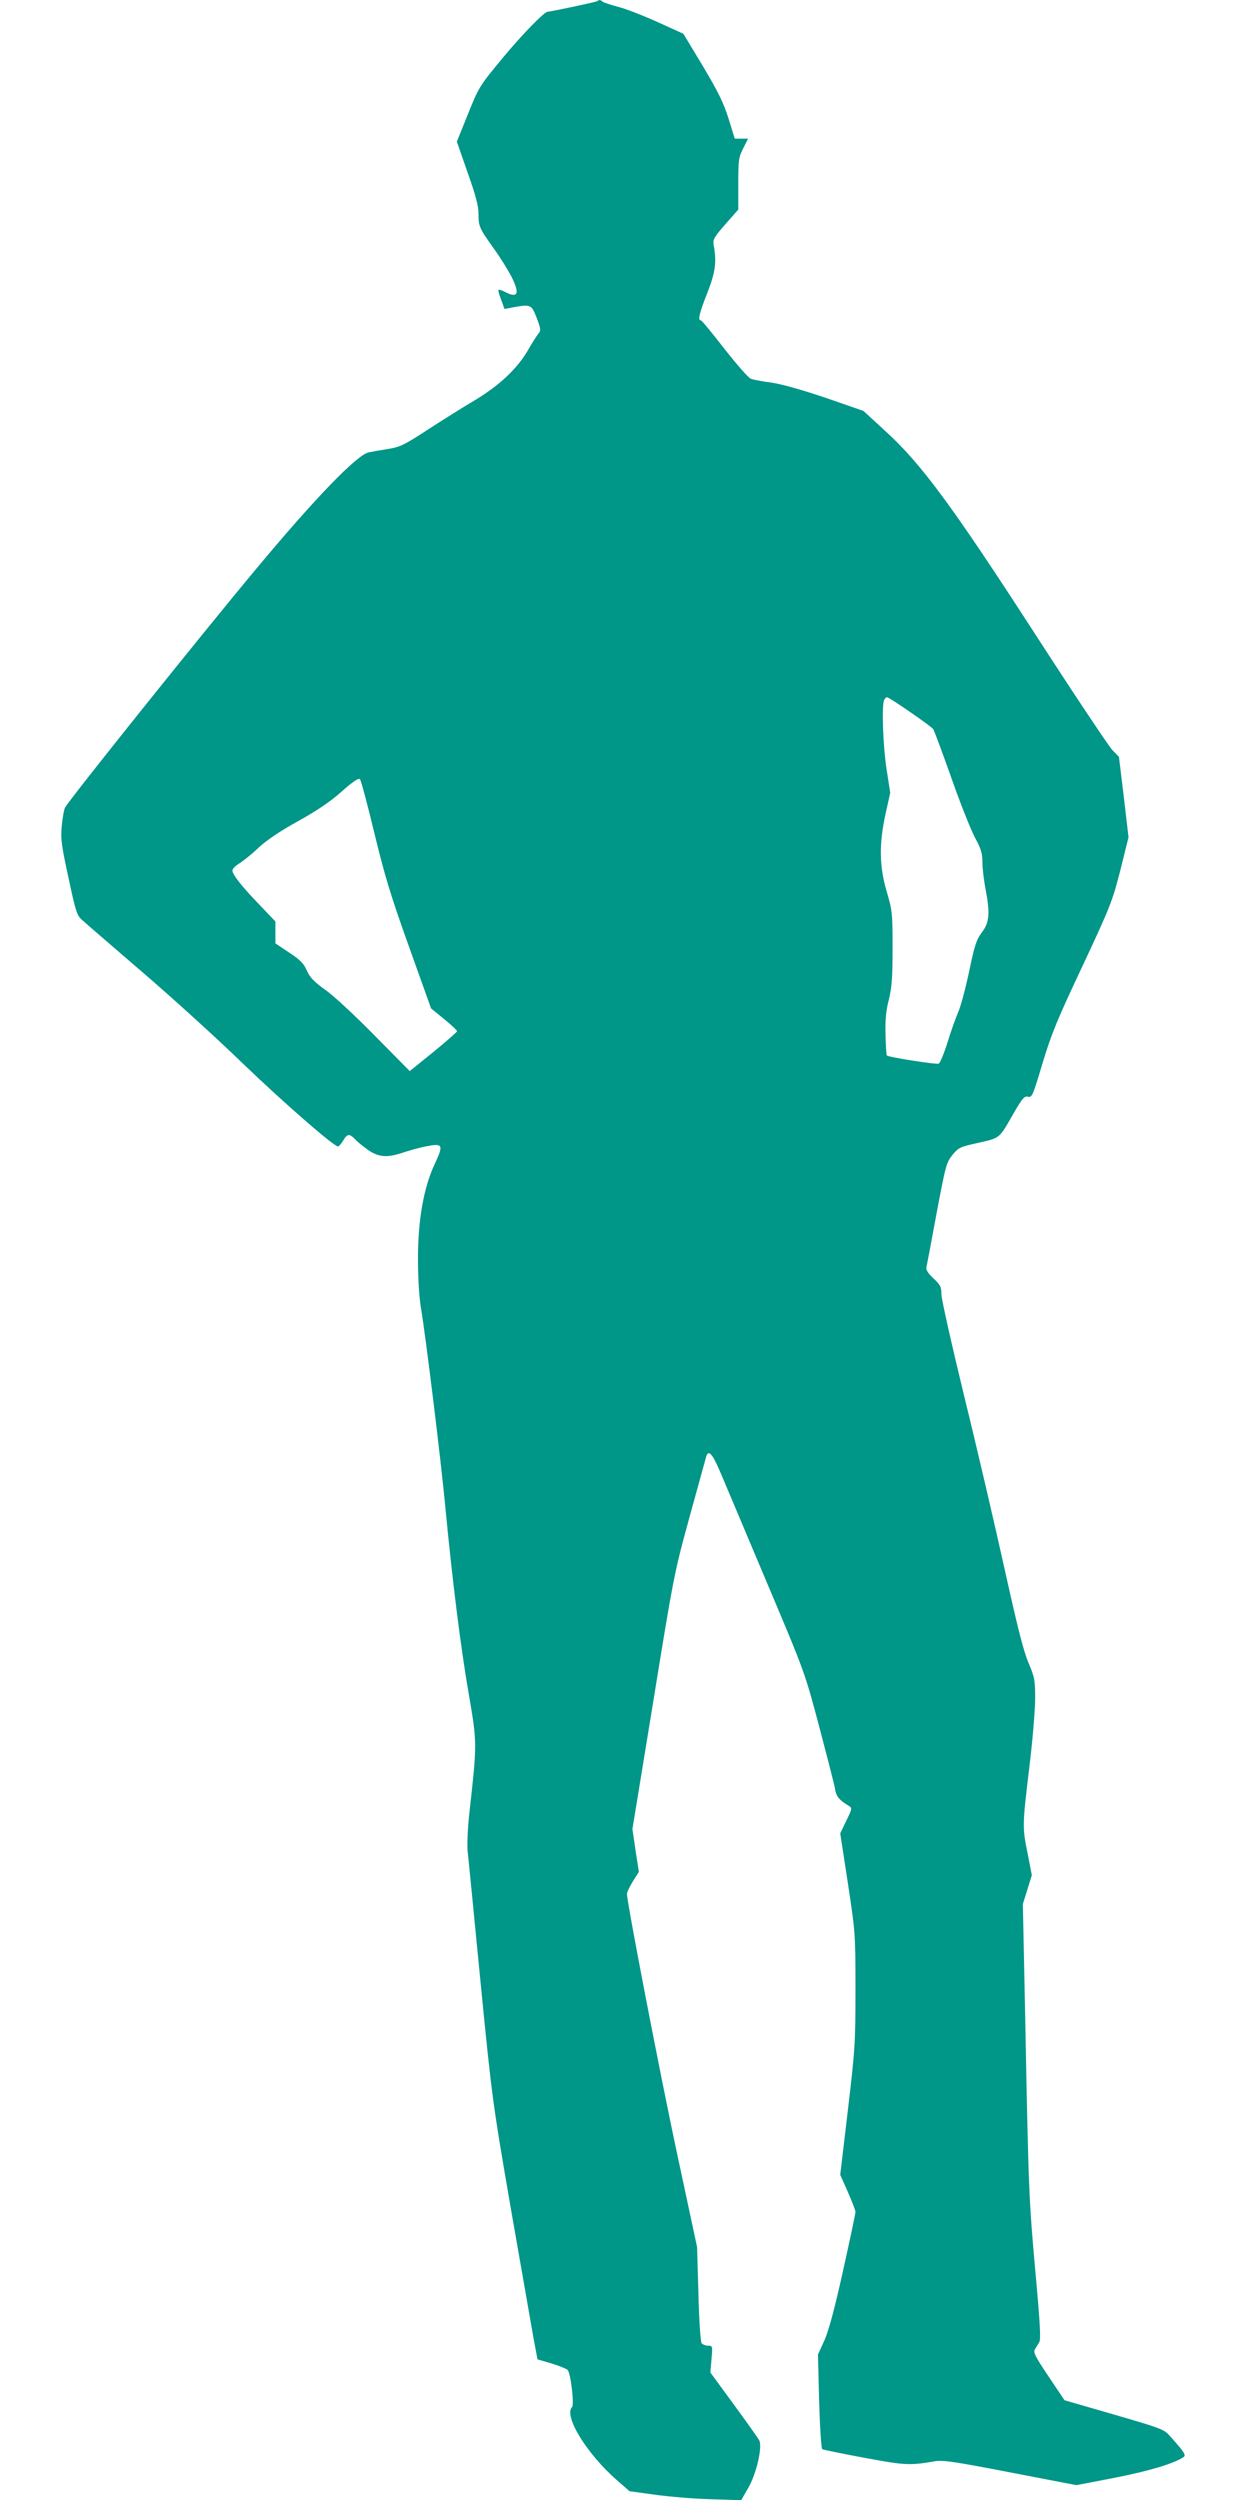
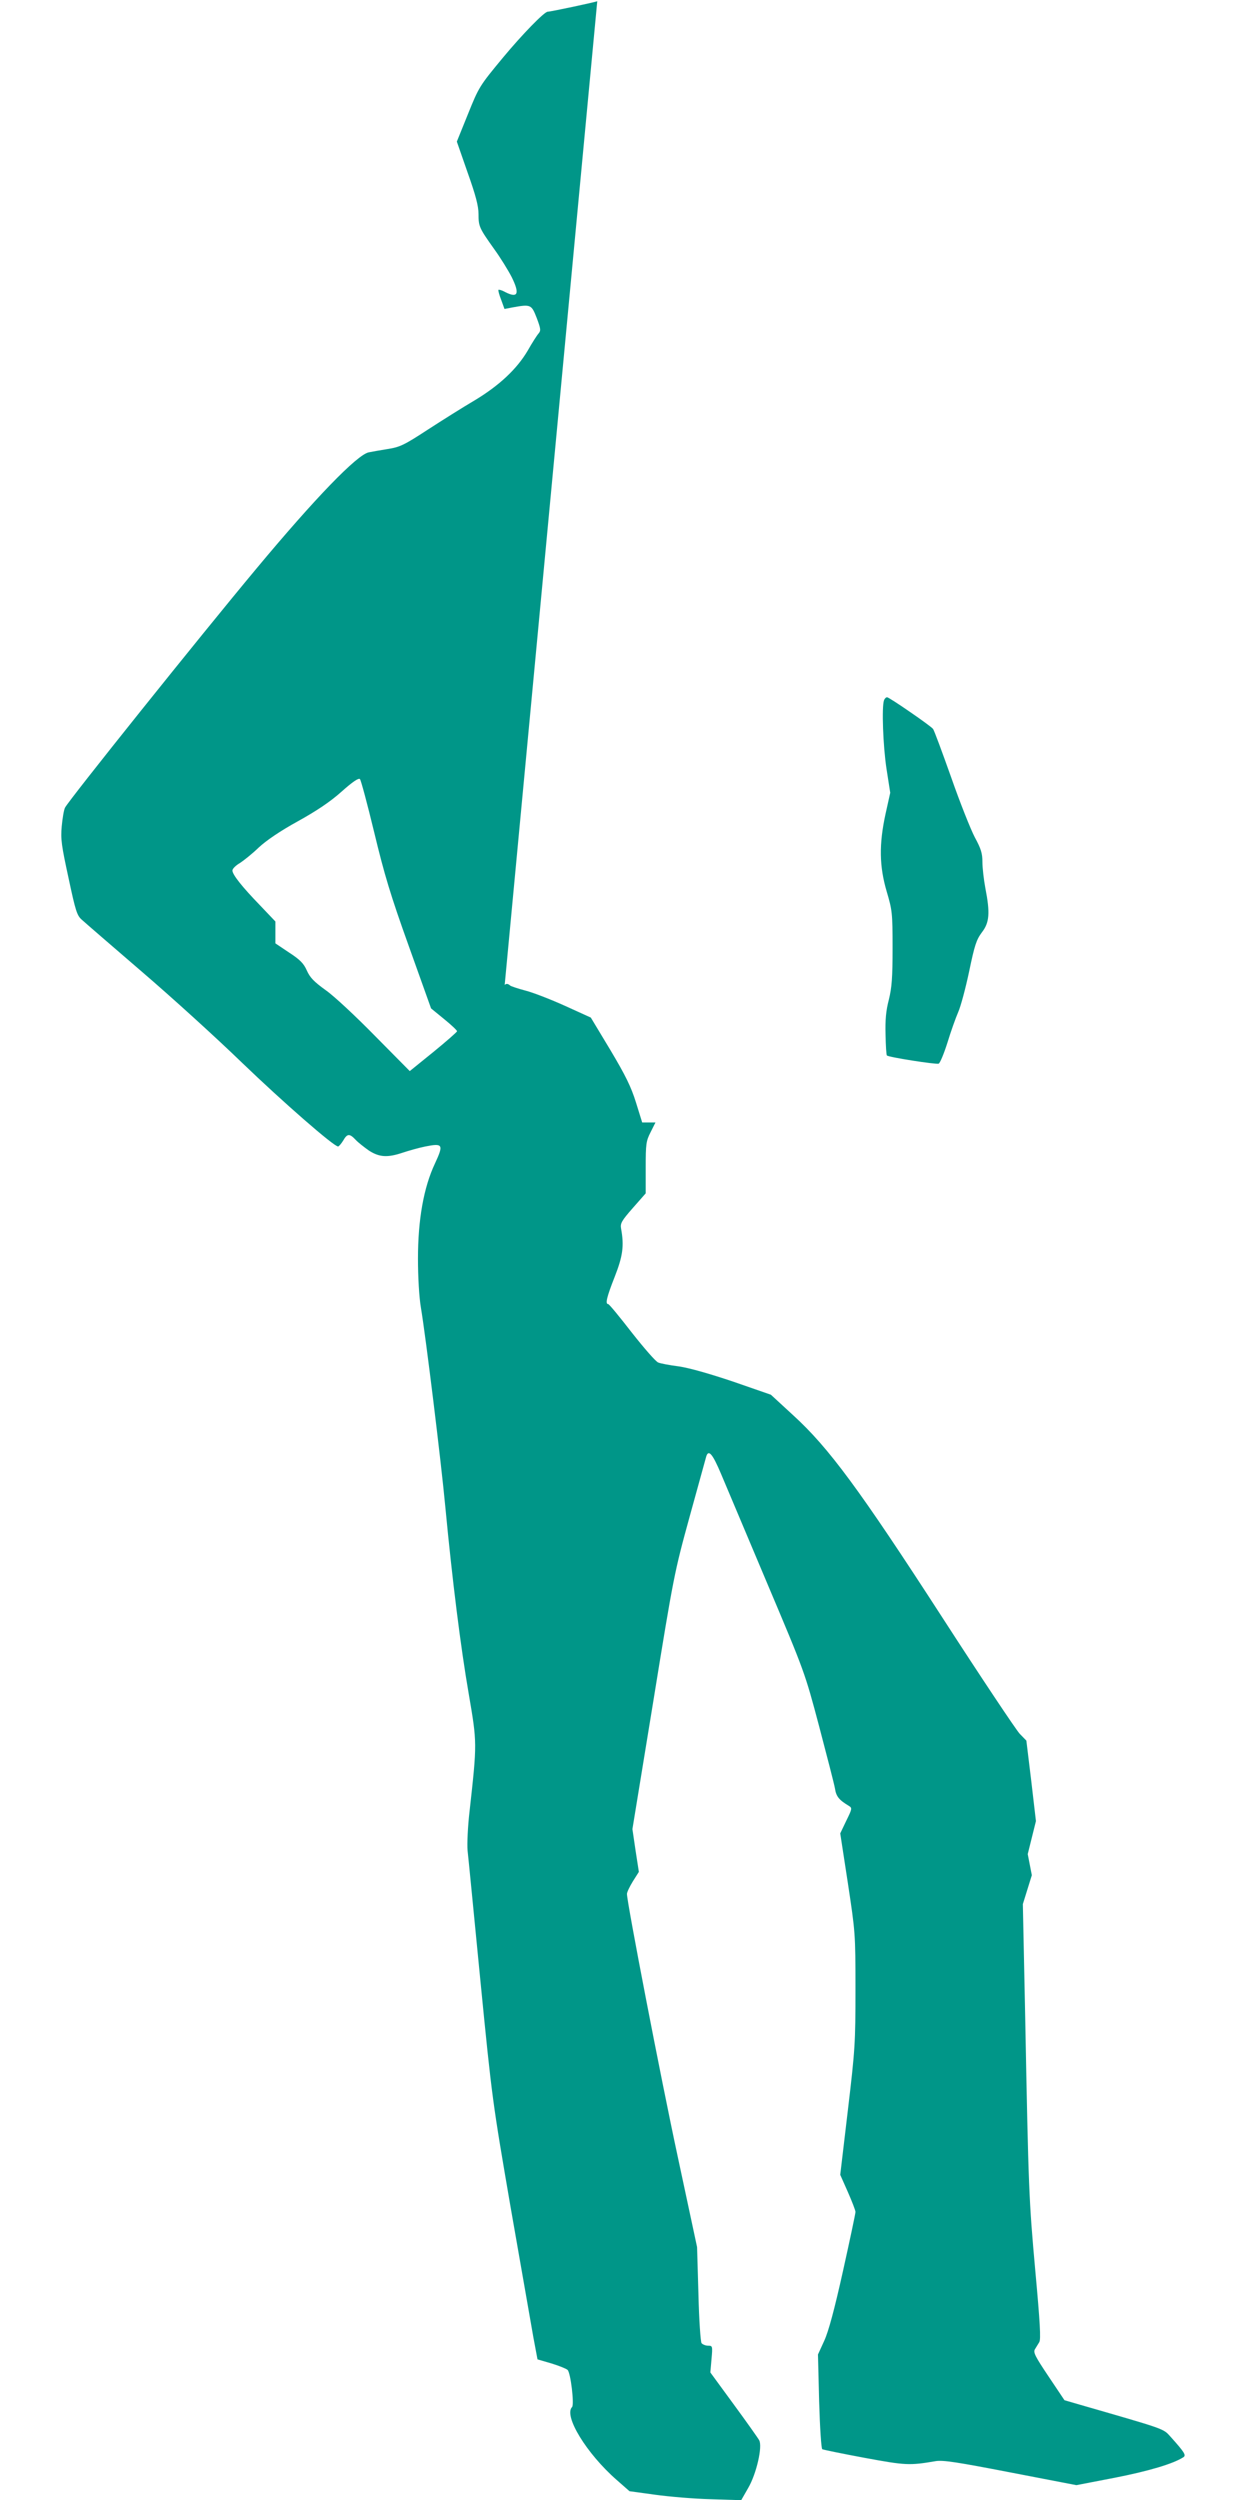
<svg xmlns="http://www.w3.org/2000/svg" version="1.0" width="640pt" height="1280pt" viewBox="0 0 640 1280" preserveAspectRatio="xMidYMid meet">
  <g transform="translate(0,1280) scale(0.1,-0.1)" fill="#009688" stroke="none">
-     <path d="M3058 12794 c-4 -4 -239 -54 -254 -54 -17 0 -130 -116 -228 -234 -121 -146 -124 -151 -180 -290 l-57 -141 55 -158 c42 -118 56 -172 56 -213 0 -64 4 -72 80 -179 32 -44 72 -109 90 -144 42 -85 32 -110 -34 -76 -16 9 -31 13 -34 11 -2 -3 4 -26 14 -51 l17 -47 41 8 c94 17 97 15 124 -54 21 -56 22 -65 9 -80 -8 -9 -33 -48 -55 -87 -56 -95 -146 -179 -272 -255 -58 -34 -166 -102 -240 -150 -121 -79 -142 -89 -205 -99 -38 -6 -82 -14 -97 -17 -60 -12 -276 -236 -575 -595 -287 -344 -961 -1186 -980 -1224 -6 -11 -13 -54 -17 -96 -6 -66 -1 -99 35 -265 36 -169 43 -192 69 -214 15 -14 153 -133 305 -264 153 -131 384 -341 514 -467 211 -203 470 -429 492 -429 4 0 16 14 26 30 21 37 33 37 64 4 13 -14 44 -38 68 -55 53 -34 94 -37 172 -11 30 10 82 25 117 32 90 18 94 10 49 -87 -58 -123 -87 -288 -87 -487 0 -95 6 -198 15 -251 25 -149 103 -785 125 -1020 36 -379 79 -722 120 -958 43 -252 43 -250 4 -602 -9 -77 -13 -167 -10 -200 4 -33 33 -334 66 -670 59 -600 62 -619 155 -1160 53 -302 105 -601 116 -663 l21 -112 72 -21 c39 -12 76 -27 82 -33 16 -15 35 -178 23 -190 -44 -45 74 -238 228 -373 l66 -58 131 -18 c72 -10 201 -21 286 -23 l155 -5 36 63 c42 72 74 212 56 244 -6 11 -64 93 -130 183 l-120 164 6 69 c6 66 5 68 -17 68 -13 0 -28 6 -34 13 -5 6 -13 119 -16 252 l-7 240 -99 463 c-87 404 -260 1302 -260 1345 0 9 14 38 30 64 l31 49 -17 110 -16 109 107 655 c104 642 108 661 186 945 44 160 82 298 85 308 12 38 33 12 76 -90 25 -60 132 -312 237 -562 191 -452 192 -455 265 -730 40 -152 77 -295 81 -318 6 -41 21 -59 71 -89 18 -11 17 -15 -13 -76 l-31 -65 39 -254 c38 -252 39 -257 39 -544 0 -274 -2 -308 -39 -620 l-39 -330 39 -88 c21 -48 39 -94 39 -102 0 -9 -29 -145 -64 -303 -44 -198 -74 -309 -96 -357 l-32 -70 6 -240 c4 -138 11 -242 16 -245 6 -3 103 -23 216 -44 211 -39 230 -40 365 -17 38 6 109 -5 383 -58 l337 -65 197 38 c173 34 298 71 351 105 15 10 6 25 -65 104 -40 44 -18 36 -486 171 l-58 17 -81 121 c-69 103 -80 124 -70 140 6 10 16 26 22 36 9 14 4 100 -20 363 -33 367 -35 411 -52 1302 l-12 578 23 74 23 74 -21 108 c-28 138 -28 144 8 443 17 138 30 297 30 354 0 94 -3 109 -34 182 -25 58 -57 185 -121 474 -48 217 -140 614 -206 882 -65 268 -119 507 -119 531 0 38 -5 48 -41 82 -26 24 -39 44 -36 55 2 9 26 134 52 276 46 244 50 261 81 300 31 38 38 42 134 63 113 26 104 19 181 153 44 76 54 87 72 83 21 -6 25 5 75 172 46 152 76 225 205 498 142 304 152 329 193 489 l42 169 -24 206 -25 206 -34 35 c-18 19 -197 287 -396 595 -425 657 -582 870 -764 1036 l-114 105 -193 67 c-122 41 -224 70 -278 78 -47 6 -95 15 -106 20 -12 4 -72 73 -135 153 -62 80 -116 146 -121 146 -16 0 -8 35 33 139 42 107 49 159 33 247 -5 27 2 40 60 106 l66 75 0 132 c0 121 2 136 25 181 l25 50 -34 0 -34 0 -32 103 c-25 80 -53 137 -131 268 l-100 166 -132 60 c-73 33 -163 68 -202 78 -38 10 -74 22 -79 26 -11 10 -20 11 -28 3z m1601 -3639 c60 -41 113 -80 118 -87 6 -7 47 -119 93 -248 45 -129 100 -267 121 -307 32 -59 39 -82 39 -127 0 -30 7 -90 15 -133 25 -128 21 -177 -18 -227 -28 -38 -37 -65 -65 -200 -18 -85 -43 -179 -56 -208 -13 -30 -38 -100 -55 -156 -18 -57 -38 -105 -45 -108 -13 -5 -257 33 -265 42 -3 2 -6 50 -7 107 -2 75 2 122 17 179 15 62 19 111 19 265 0 179 -2 193 -30 288 -38 129 -40 242 -6 398 l24 108 -19 122 c-18 118 -25 318 -13 351 3 9 10 16 16 16 5 0 58 -34 117 -75z m-2743 -617 c52 -216 83 -320 177 -582 l114 -319 66 -54 c37 -30 67 -58 67 -63 0 -4 -55 -52 -121 -106 l-121 -98 -177 179 c-98 100 -210 205 -253 235 -61 44 -81 65 -97 101 -16 36 -34 55 -91 92 l-70 47 0 56 0 56 -78 82 c-93 96 -142 158 -142 179 0 9 17 26 38 38 20 13 64 48 97 80 39 36 109 84 200 134 97 54 166 100 224 152 56 50 87 71 94 64 5 -5 38 -128 73 -273z" />
+     <path d="M3058 12794 c-4 -4 -239 -54 -254 -54 -17 0 -130 -116 -228 -234 -121 -146 -124 -151 -180 -290 l-57 -141 55 -158 c42 -118 56 -172 56 -213 0 -64 4 -72 80 -179 32 -44 72 -109 90 -144 42 -85 32 -110 -34 -76 -16 9 -31 13 -34 11 -2 -3 4 -26 14 -51 l17 -47 41 8 c94 17 97 15 124 -54 21 -56 22 -65 9 -80 -8 -9 -33 -48 -55 -87 -56 -95 -146 -179 -272 -255 -58 -34 -166 -102 -240 -150 -121 -79 -142 -89 -205 -99 -38 -6 -82 -14 -97 -17 -60 -12 -276 -236 -575 -595 -287 -344 -961 -1186 -980 -1224 -6 -11 -13 -54 -17 -96 -6 -66 -1 -99 35 -265 36 -169 43 -192 69 -214 15 -14 153 -133 305 -264 153 -131 384 -341 514 -467 211 -203 470 -429 492 -429 4 0 16 14 26 30 21 37 33 37 64 4 13 -14 44 -38 68 -55 53 -34 94 -37 172 -11 30 10 82 25 117 32 90 18 94 10 49 -87 -58 -123 -87 -288 -87 -487 0 -95 6 -198 15 -251 25 -149 103 -785 125 -1020 36 -379 79 -722 120 -958 43 -252 43 -250 4 -602 -9 -77 -13 -167 -10 -200 4 -33 33 -334 66 -670 59 -600 62 -619 155 -1160 53 -302 105 -601 116 -663 l21 -112 72 -21 c39 -12 76 -27 82 -33 16 -15 35 -178 23 -190 -44 -45 74 -238 228 -373 l66 -58 131 -18 c72 -10 201 -21 286 -23 l155 -5 36 63 c42 72 74 212 56 244 -6 11 -64 93 -130 183 l-120 164 6 69 c6 66 5 68 -17 68 -13 0 -28 6 -34 13 -5 6 -13 119 -16 252 l-7 240 -99 463 c-87 404 -260 1302 -260 1345 0 9 14 38 30 64 l31 49 -17 110 -16 109 107 655 c104 642 108 661 186 945 44 160 82 298 85 308 12 38 33 12 76 -90 25 -60 132 -312 237 -562 191 -452 192 -455 265 -730 40 -152 77 -295 81 -318 6 -41 21 -59 71 -89 18 -11 17 -15 -13 -76 l-31 -65 39 -254 c38 -252 39 -257 39 -544 0 -274 -2 -308 -39 -620 l-39 -330 39 -88 c21 -48 39 -94 39 -102 0 -9 -29 -145 -64 -303 -44 -198 -74 -309 -96 -357 l-32 -70 6 -240 c4 -138 11 -242 16 -245 6 -3 103 -23 216 -44 211 -39 230 -40 365 -17 38 6 109 -5 383 -58 l337 -65 197 38 c173 34 298 71 351 105 15 10 6 25 -65 104 -40 44 -18 36 -486 171 l-58 17 -81 121 c-69 103 -80 124 -70 140 6 10 16 26 22 36 9 14 4 100 -20 363 -33 367 -35 411 -52 1302 l-12 578 23 74 23 74 -21 108 l42 169 -24 206 -25 206 -34 35 c-18 19 -197 287 -396 595 -425 657 -582 870 -764 1036 l-114 105 -193 67 c-122 41 -224 70 -278 78 -47 6 -95 15 -106 20 -12 4 -72 73 -135 153 -62 80 -116 146 -121 146 -16 0 -8 35 33 139 42 107 49 159 33 247 -5 27 2 40 60 106 l66 75 0 132 c0 121 2 136 25 181 l25 50 -34 0 -34 0 -32 103 c-25 80 -53 137 -131 268 l-100 166 -132 60 c-73 33 -163 68 -202 78 -38 10 -74 22 -79 26 -11 10 -20 11 -28 3z m1601 -3639 c60 -41 113 -80 118 -87 6 -7 47 -119 93 -248 45 -129 100 -267 121 -307 32 -59 39 -82 39 -127 0 -30 7 -90 15 -133 25 -128 21 -177 -18 -227 -28 -38 -37 -65 -65 -200 -18 -85 -43 -179 -56 -208 -13 -30 -38 -100 -55 -156 -18 -57 -38 -105 -45 -108 -13 -5 -257 33 -265 42 -3 2 -6 50 -7 107 -2 75 2 122 17 179 15 62 19 111 19 265 0 179 -2 193 -30 288 -38 129 -40 242 -6 398 l24 108 -19 122 c-18 118 -25 318 -13 351 3 9 10 16 16 16 5 0 58 -34 117 -75z m-2743 -617 c52 -216 83 -320 177 -582 l114 -319 66 -54 c37 -30 67 -58 67 -63 0 -4 -55 -52 -121 -106 l-121 -98 -177 179 c-98 100 -210 205 -253 235 -61 44 -81 65 -97 101 -16 36 -34 55 -91 92 l-70 47 0 56 0 56 -78 82 c-93 96 -142 158 -142 179 0 9 17 26 38 38 20 13 64 48 97 80 39 36 109 84 200 134 97 54 166 100 224 152 56 50 87 71 94 64 5 -5 38 -128 73 -273z" />
  </g>
</svg>